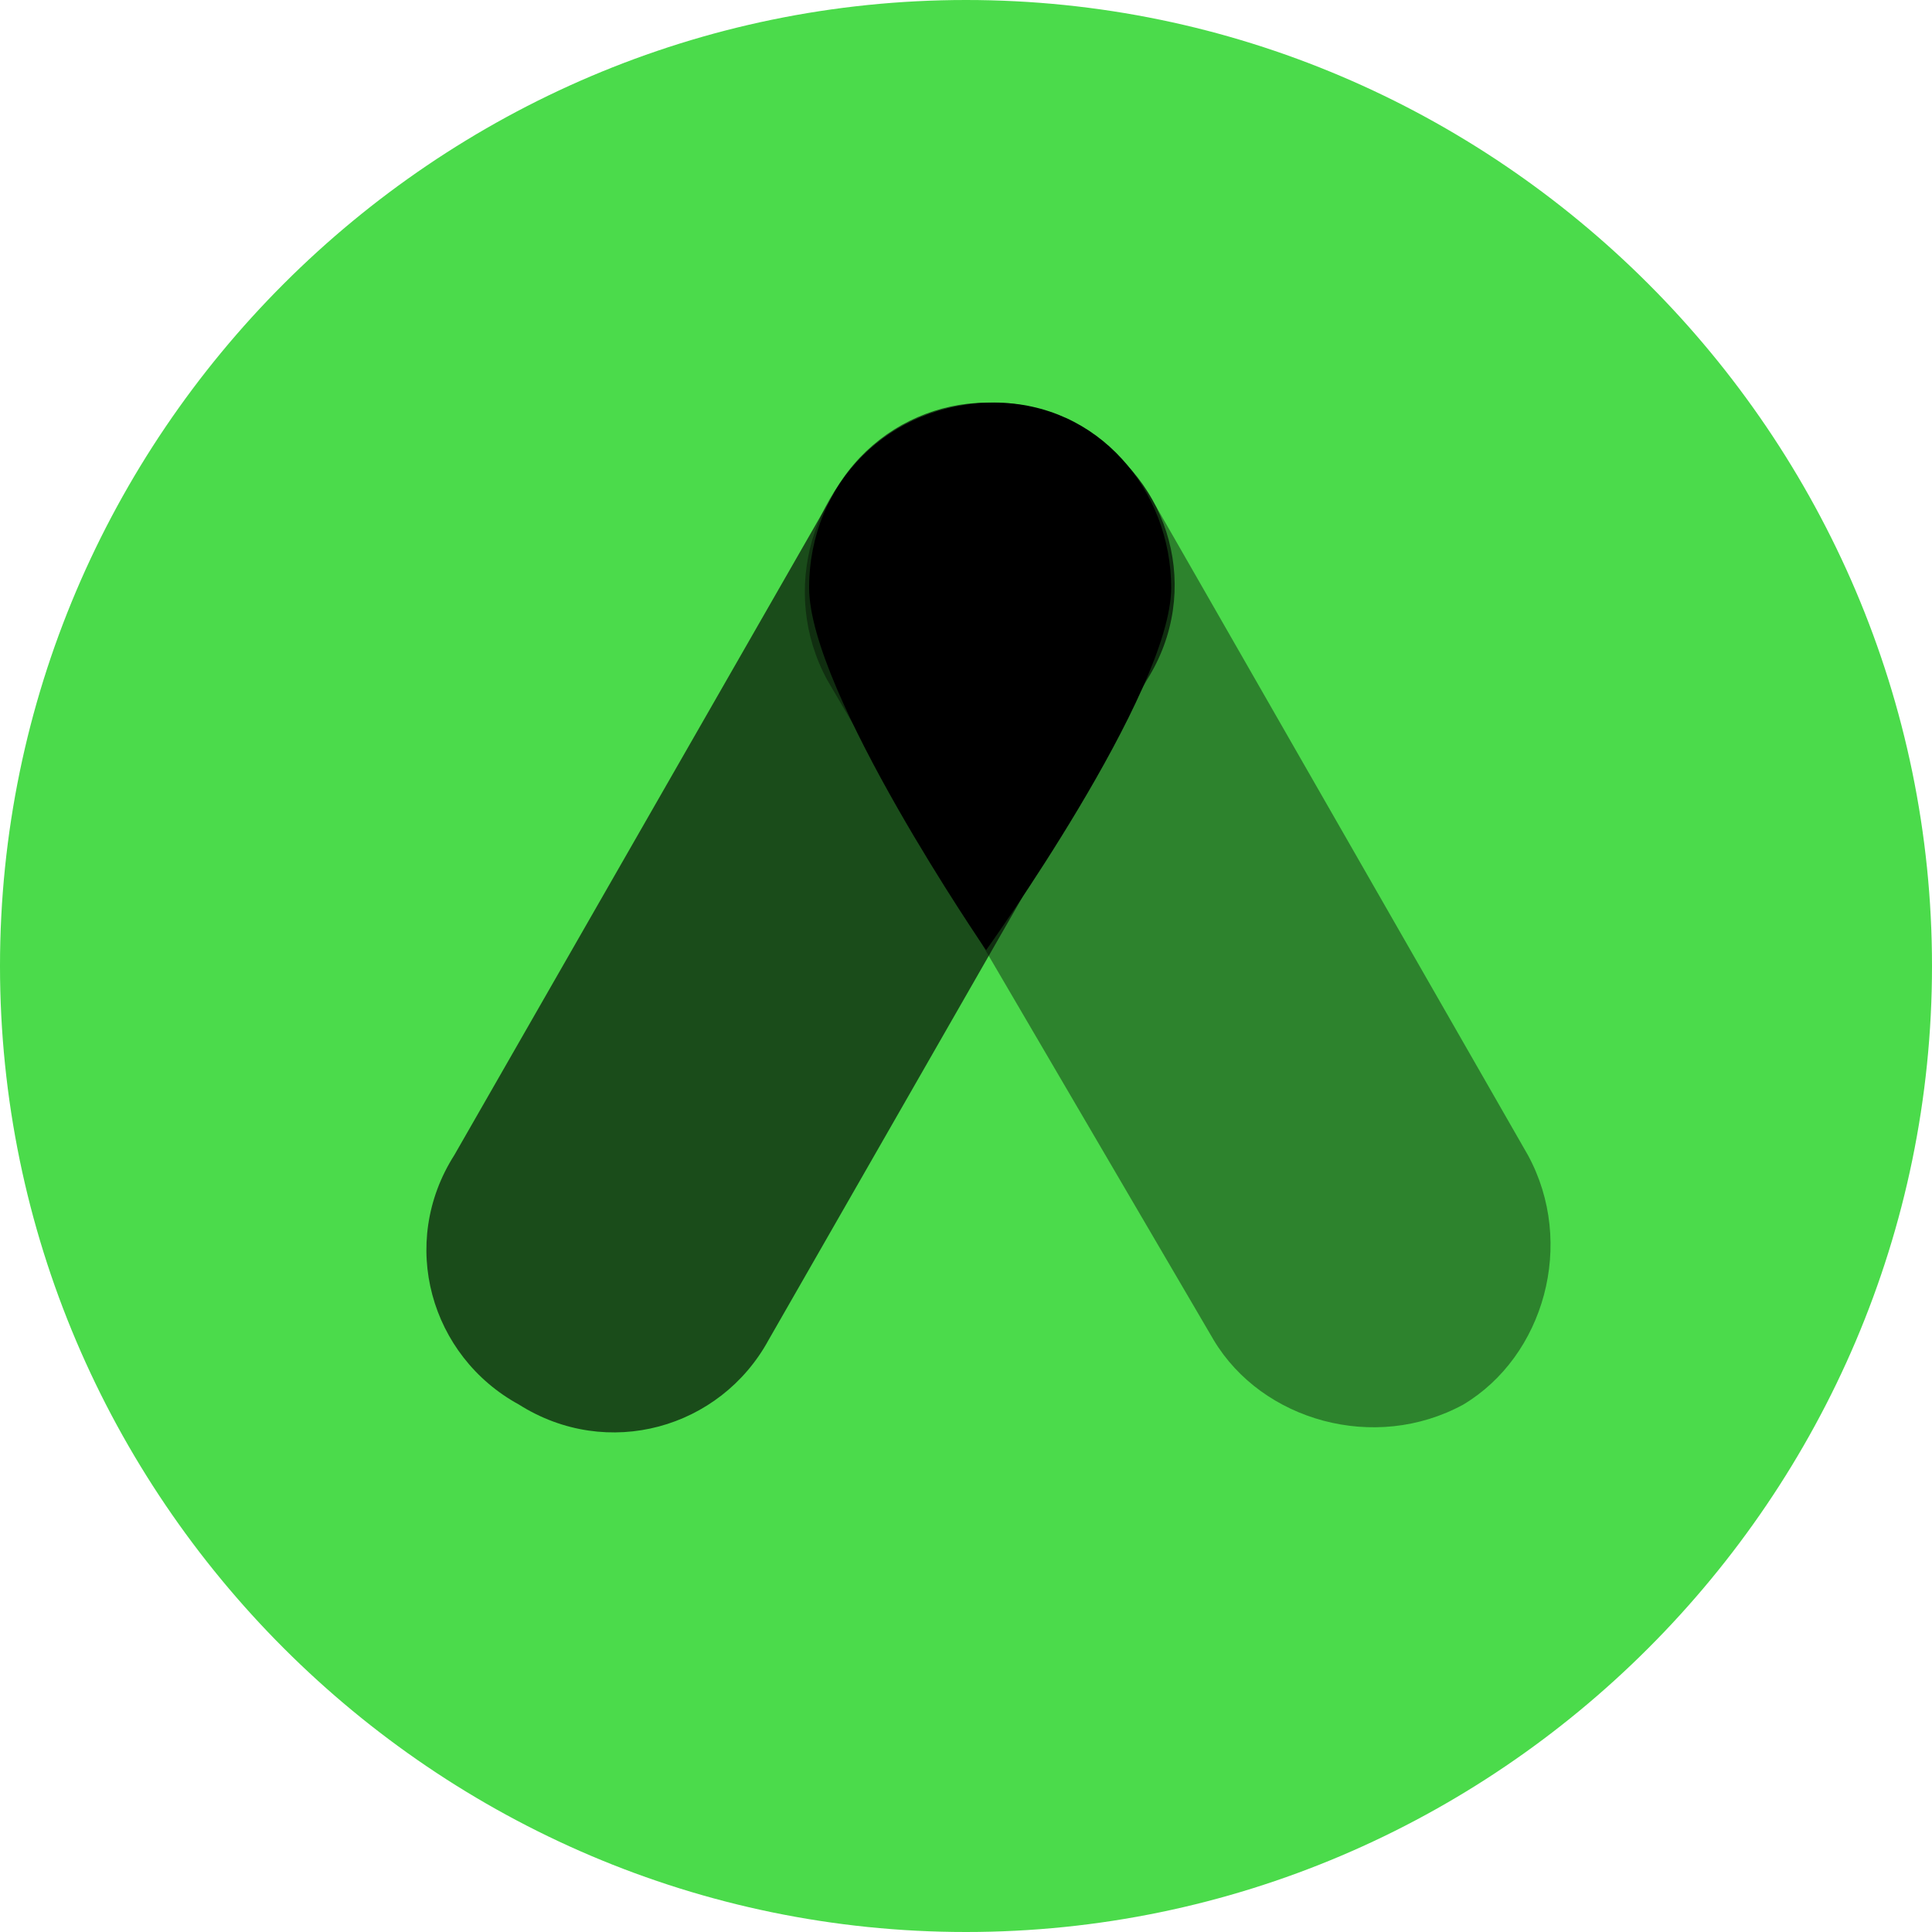
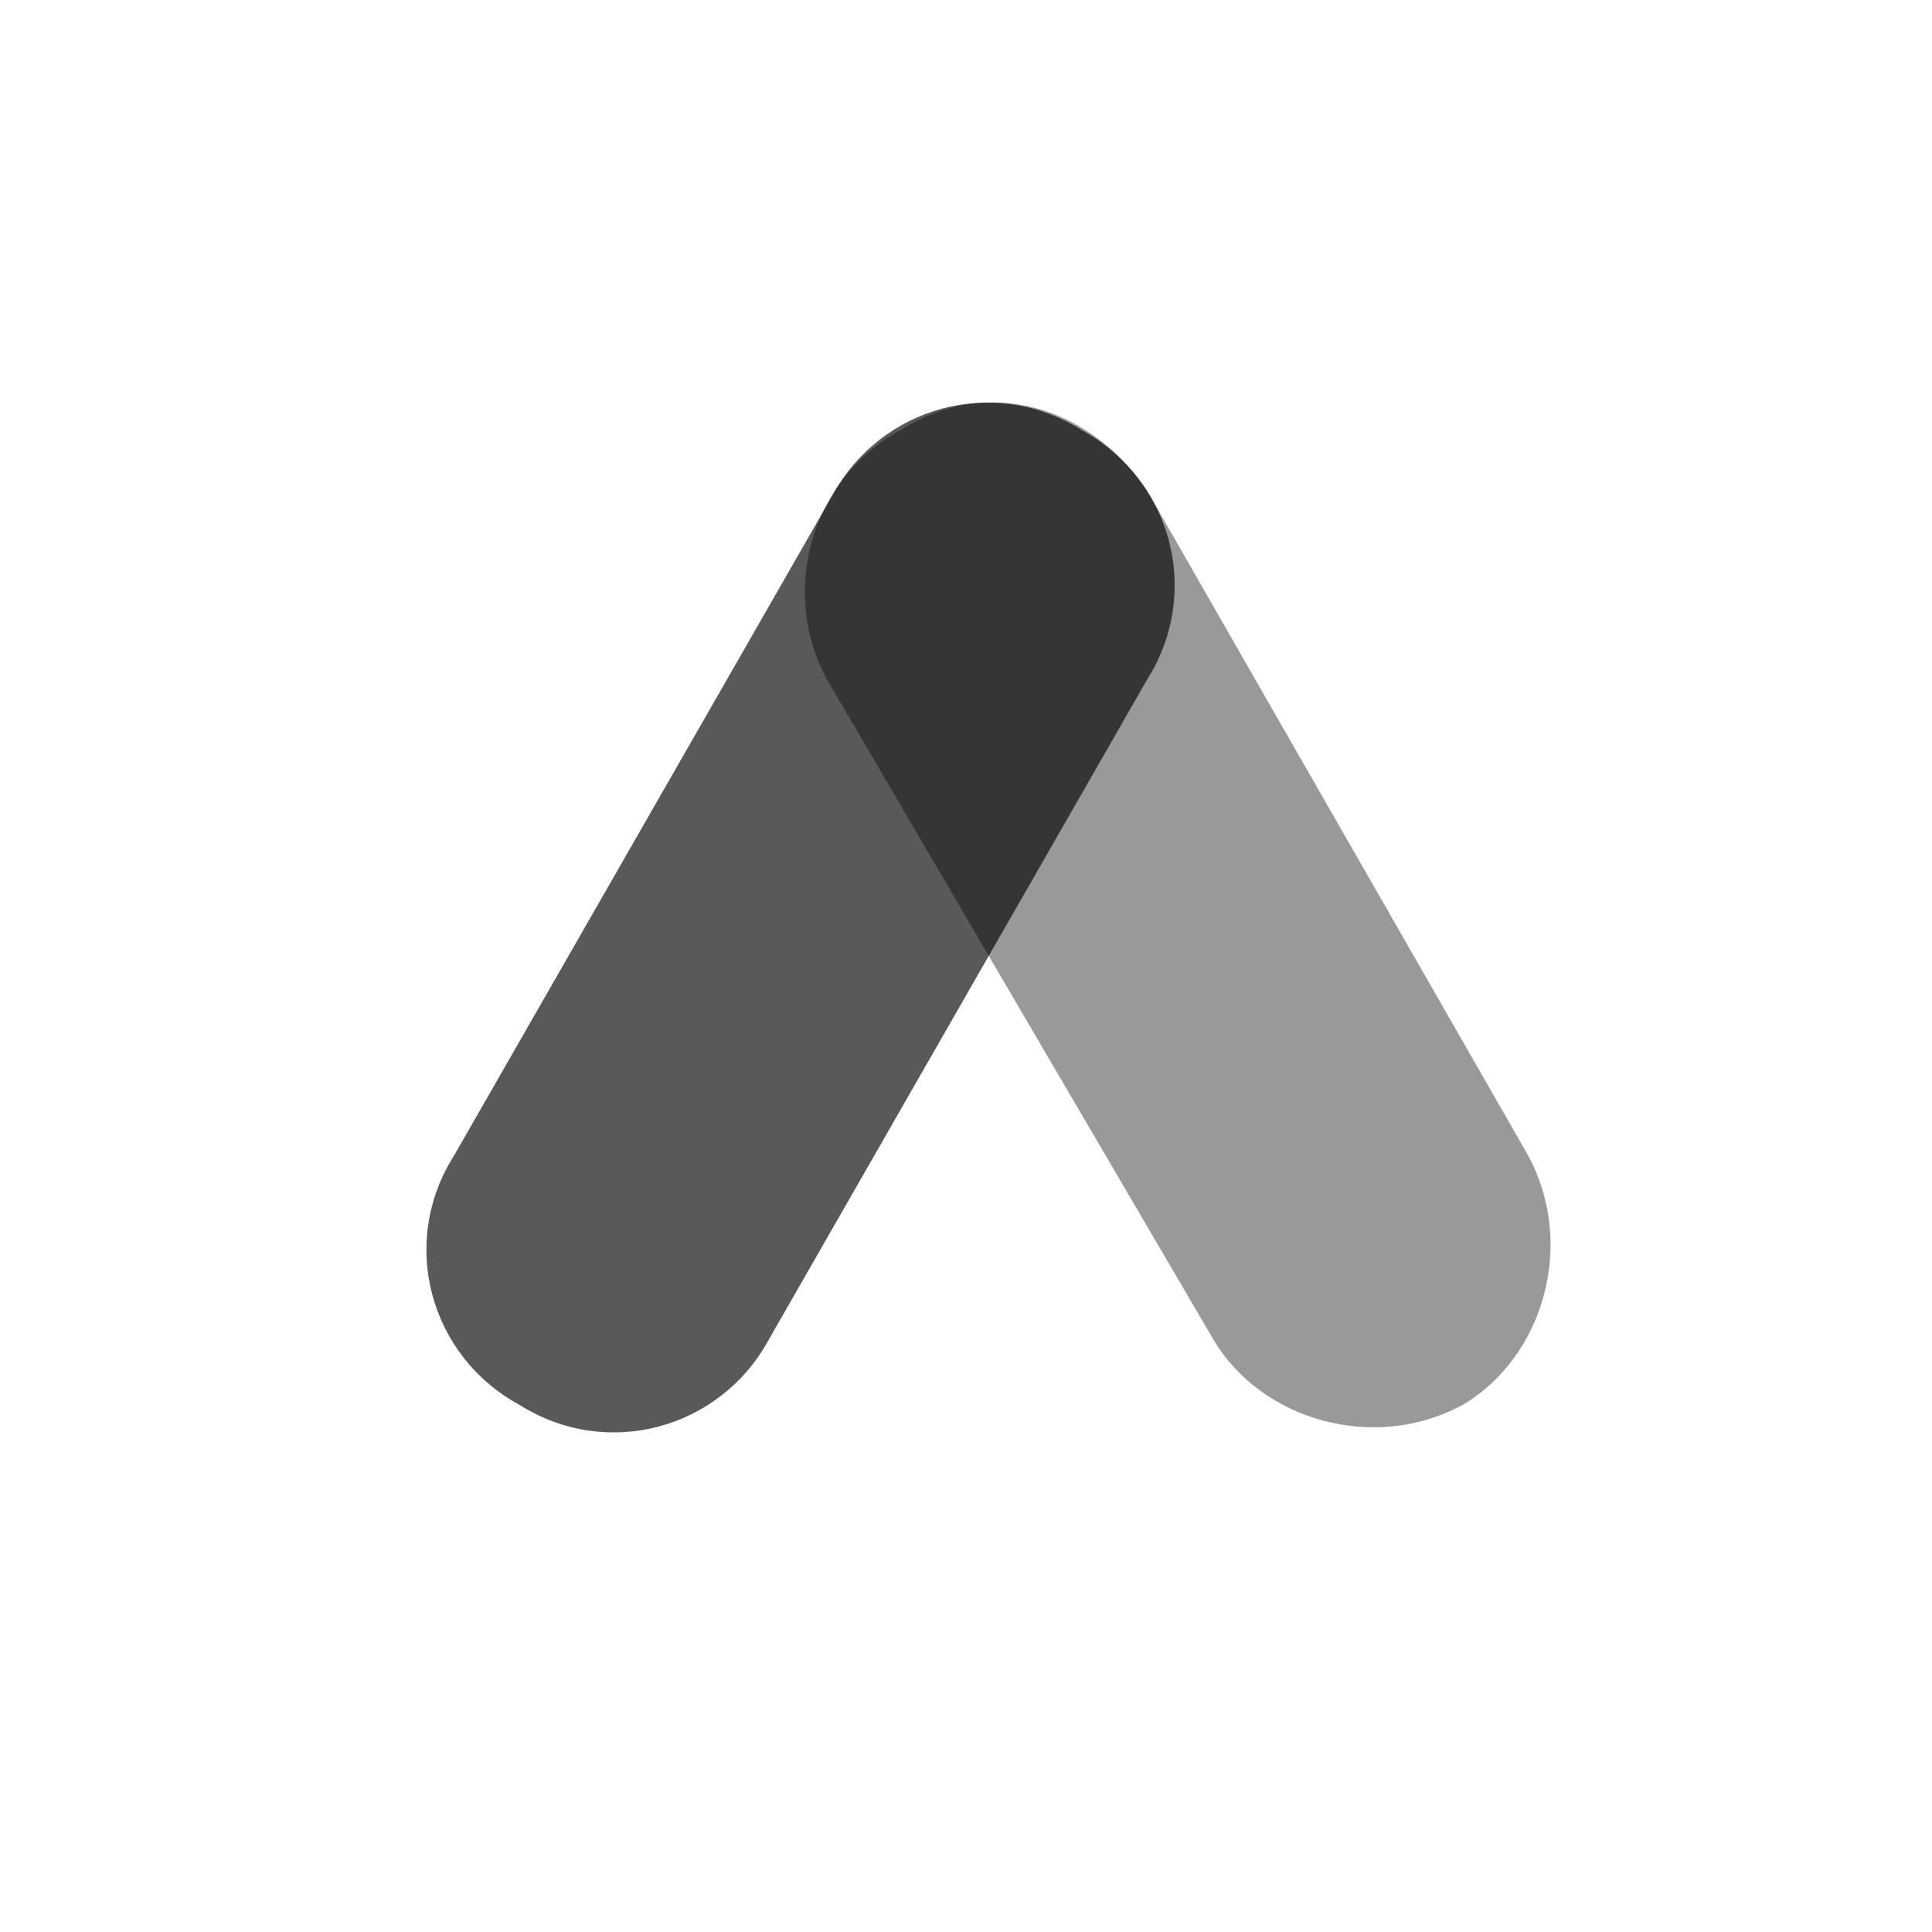
<svg xmlns="http://www.w3.org/2000/svg" version="1.1" id="anc" x="0px" y="0px" viewBox="0 0 500 500" style="enable-background:new 0 0 500 500;" xml:space="preserve">
  <style type="text/css">
	.st0{fill:#4BDB4B;}
	.st1{opacity:0.4;enable-background:new    ;}
	.st2{opacity:0.65;enable-background:new    ;}
</style>
-   <path id="Path" class="st0" d="M250,500L250,500C112.5,500,0,387.5,0,250l0,0C0,112.5,112.5,0,250,0l0,0c137.5,0,250,112.5,250,250  l0,0C500,387.5,387.5,500,250,500z" />
  <path id="Path_1_" class="st1" d="M395.4,298.9c12.5,22.9,4.2,52.1-16.7,64.6c-22.9,12.5-52.1,4.2-64.6-16.7L214.1,176  c-12.5-22.9-4.2-52.1,18.8-64.6c22.9-14.6,50-6.2,64.6,16.7L395.4,298.9z" />
  <path id="Path_2_" class="st2" d="M198.9,346.8c-12.5,22.9-41.7,31.2-64.6,16.7c-22.9-12.5-31.3-41.7-16.7-64.6l97.9-170.8  c12.5-22.9,41.7-31.2,64.6-16.7c22.9,12.5,31.2,41.7,16.7,64.6L198.9,346.8z" />
-   <path id="Path_3_" d="M303.1,152.1c0,27.1-47.9,93.8-47.9,93.8s-45.8-66.7-45.8-93.8s20.8-47.9,47.9-47.9  C284.4,104.2,303.1,127.1,303.1,152.1z" />
</svg>